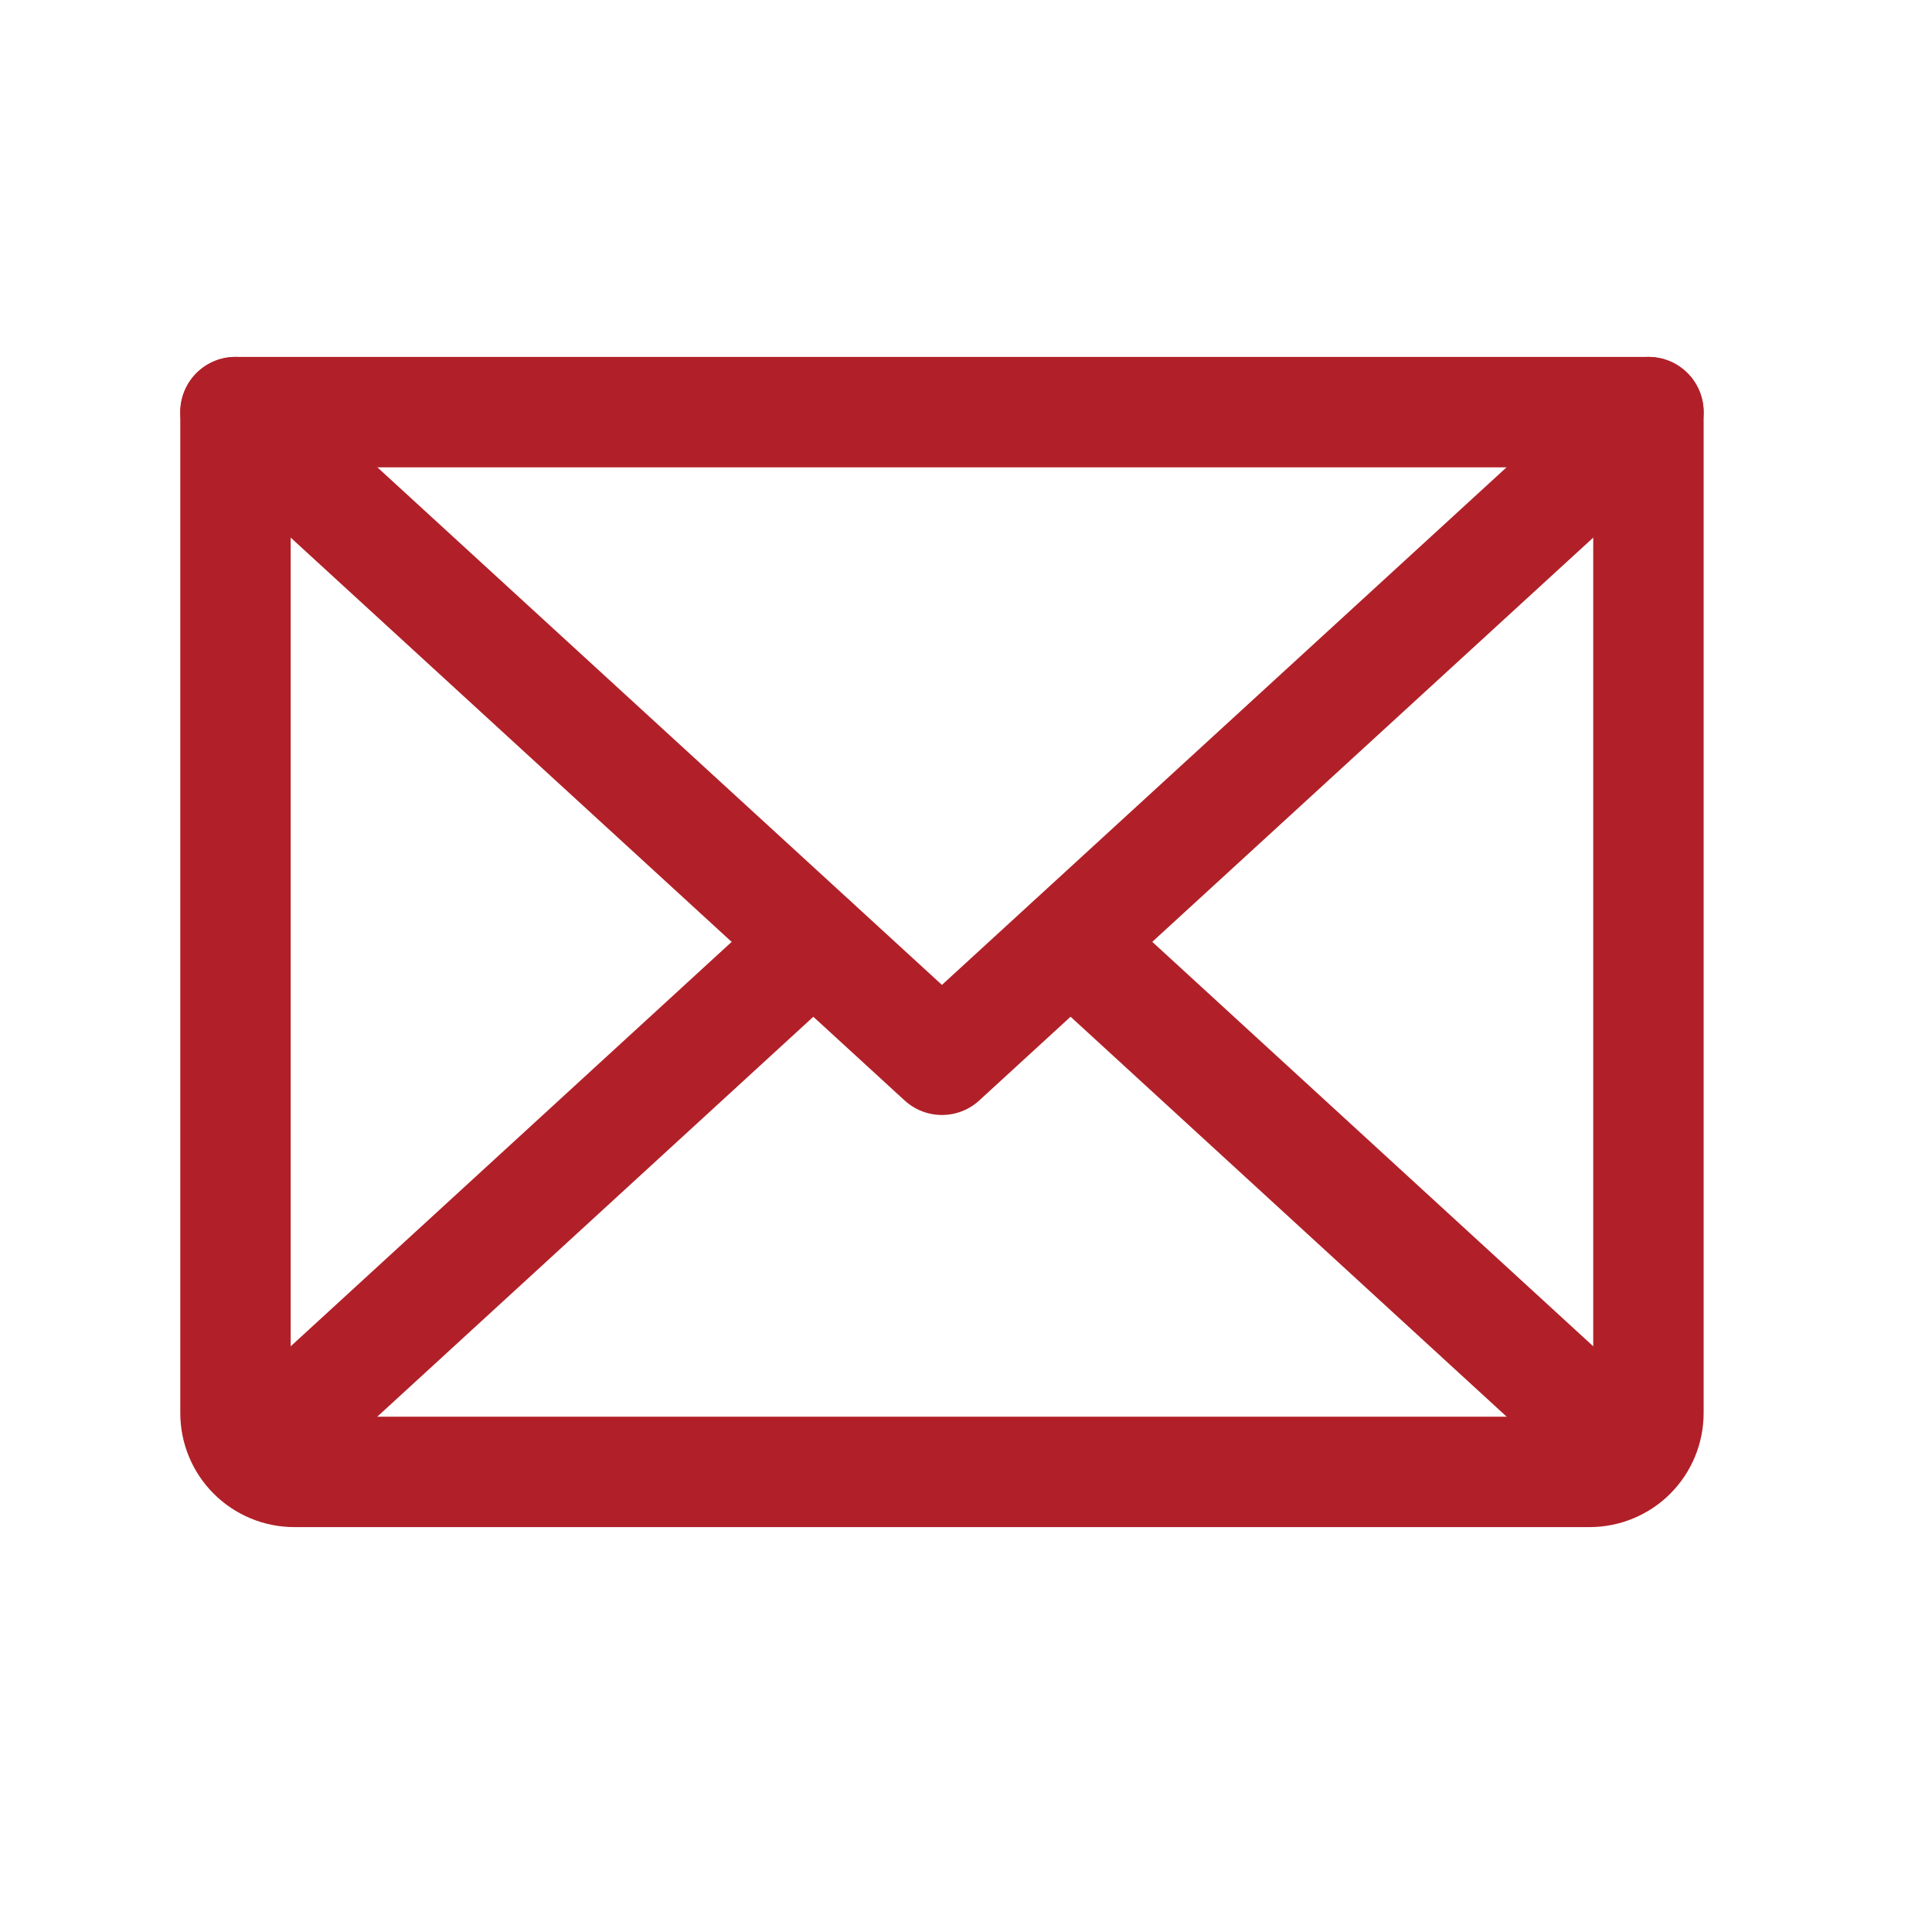
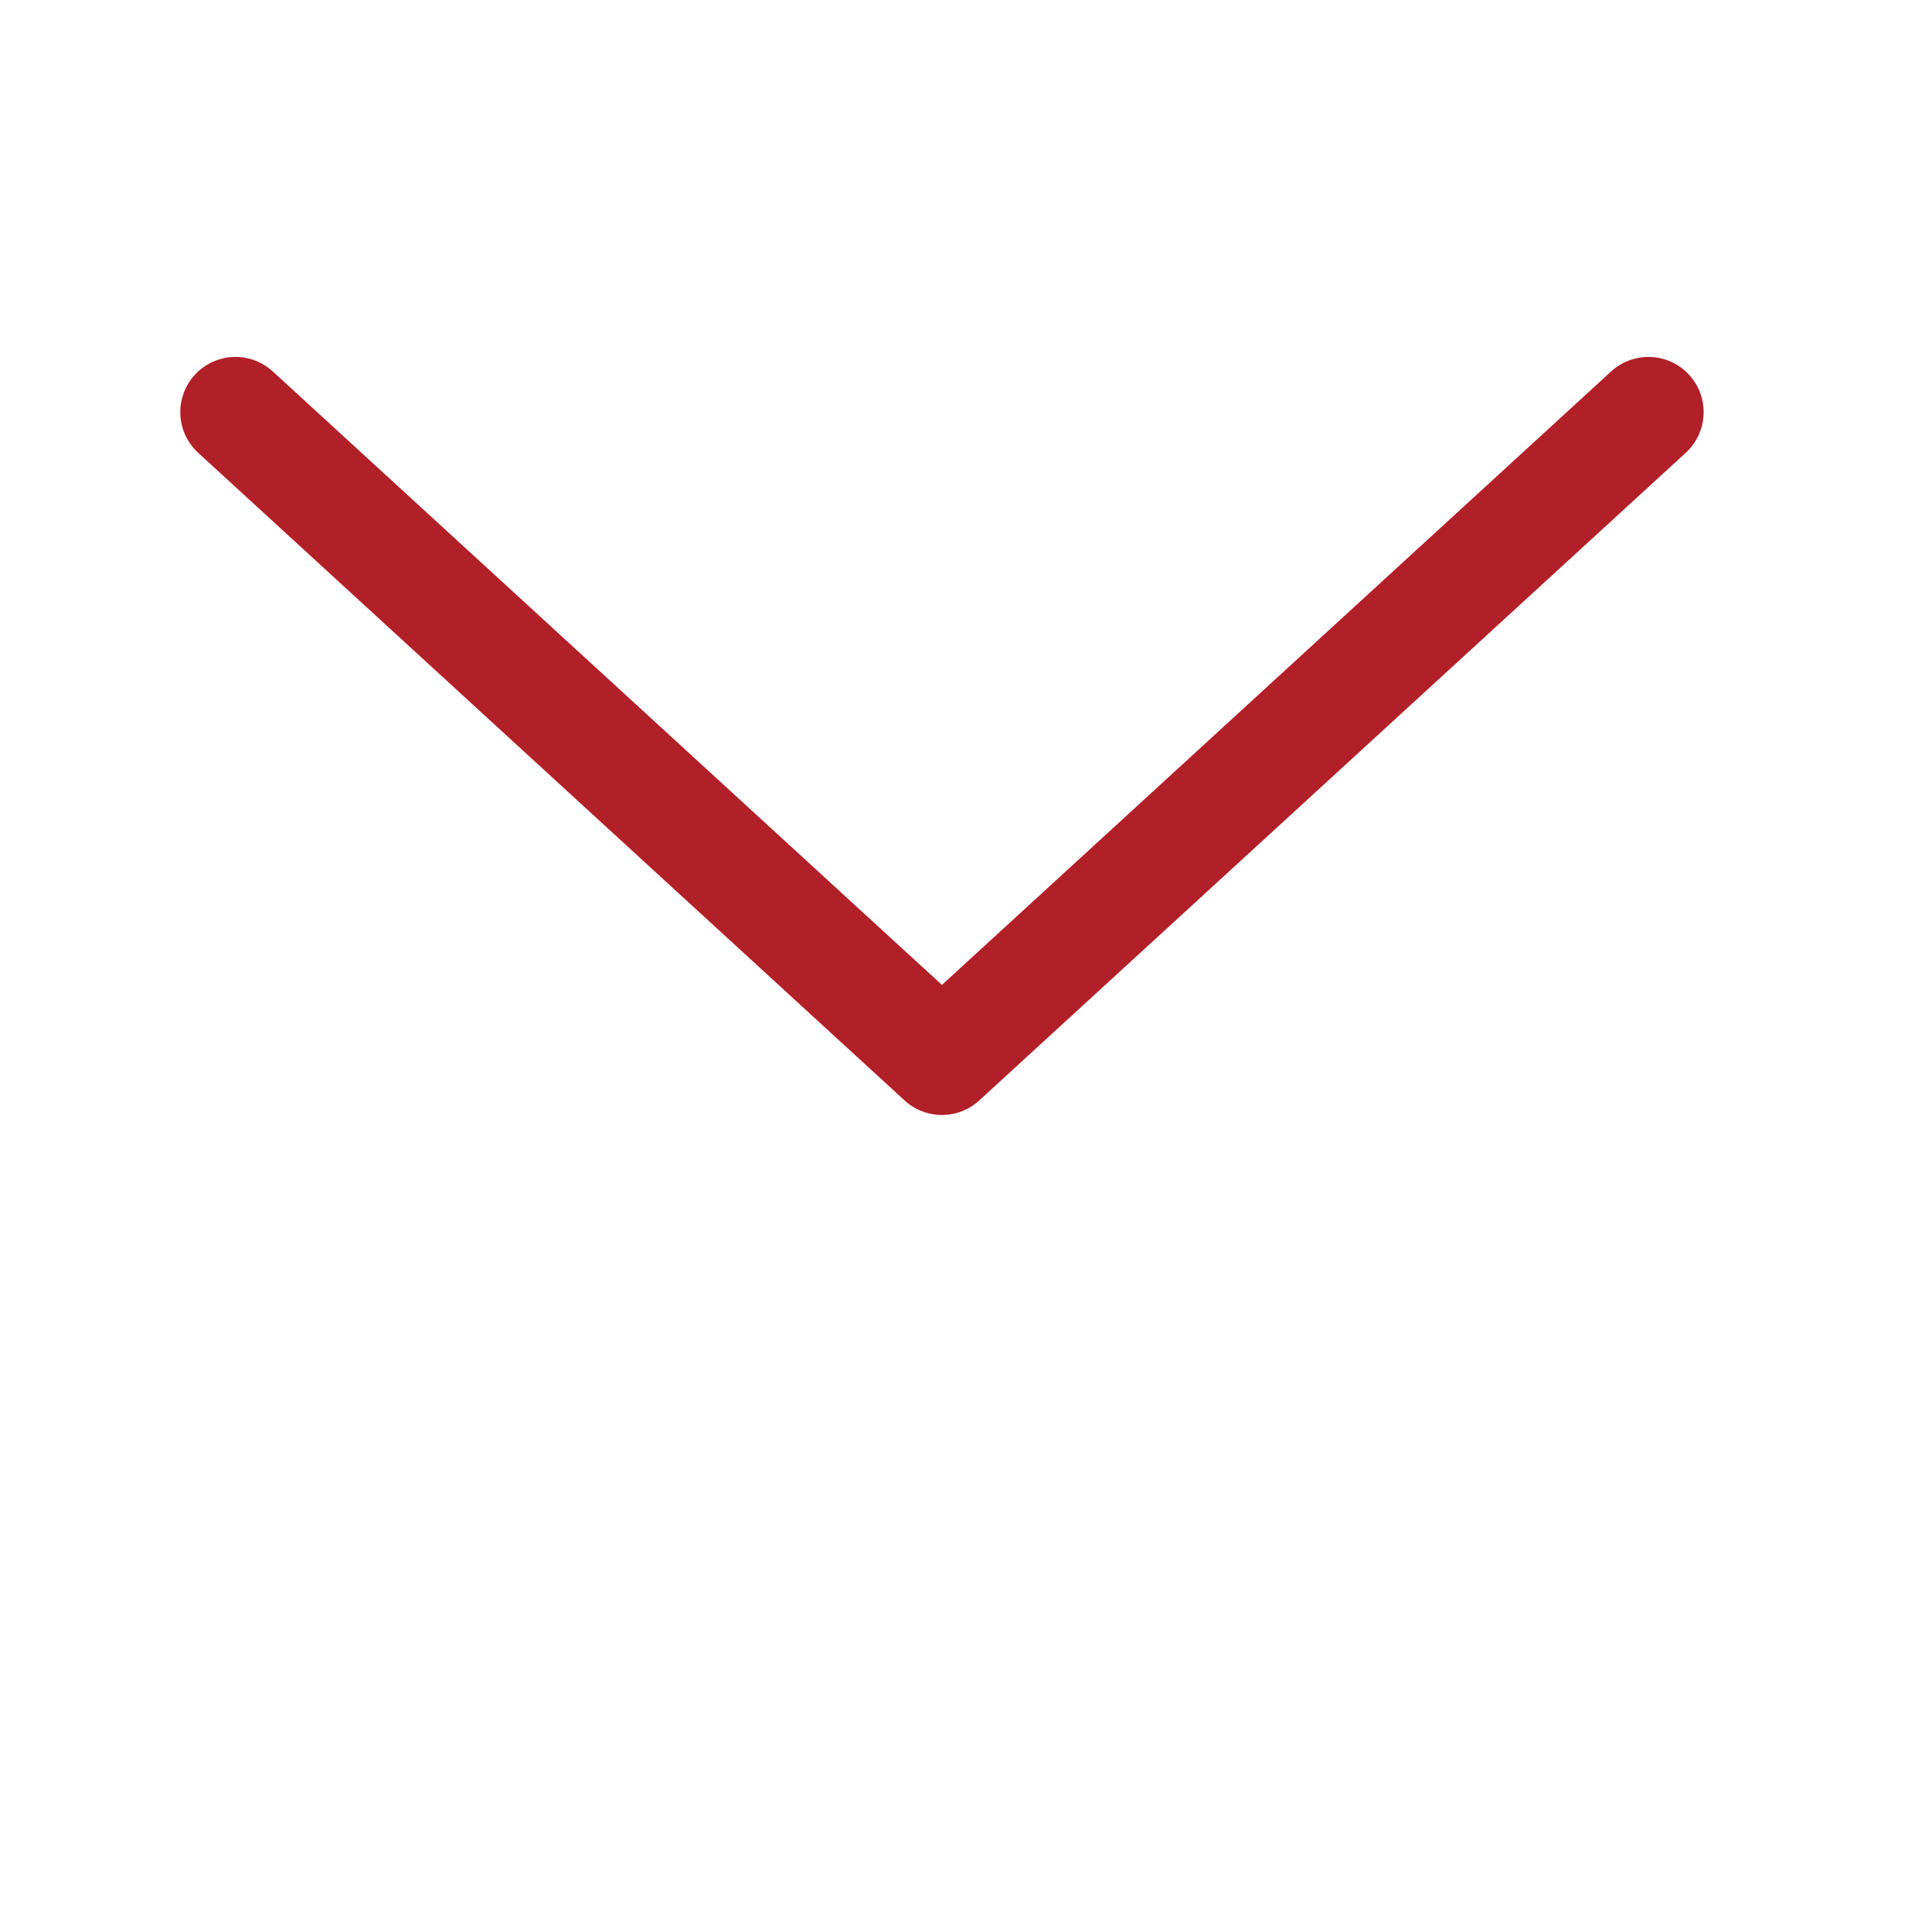
<svg xmlns="http://www.w3.org/2000/svg" width="35" height="35" viewBox="0 0 35 35" fill="none">
  <path d="M29.863 7.466L17.064 19.199L4.266 7.466" stroke="#B12028" stroke-width="2" stroke-linecap="round" stroke-linejoin="round" />
-   <path d="M4.266 7.466H29.863V25.598C29.863 25.881 29.751 26.153 29.551 26.353C29.351 26.553 29.079 26.665 28.796 26.665H5.333C5.05 26.665 4.779 26.553 4.579 26.353C4.378 26.153 4.266 25.881 4.266 25.598V7.466Z" stroke="#B12028" stroke-width="2" stroke-linecap="round" stroke-linejoin="round" />
-   <path d="M14.732 17.065L4.599 26.358" stroke="#B12028" stroke-width="2" stroke-linecap="round" stroke-linejoin="round" />
-   <path d="M29.53 26.358L19.398 17.065" stroke="#B12028" stroke-width="2" stroke-linecap="round" stroke-linejoin="round" />
</svg>